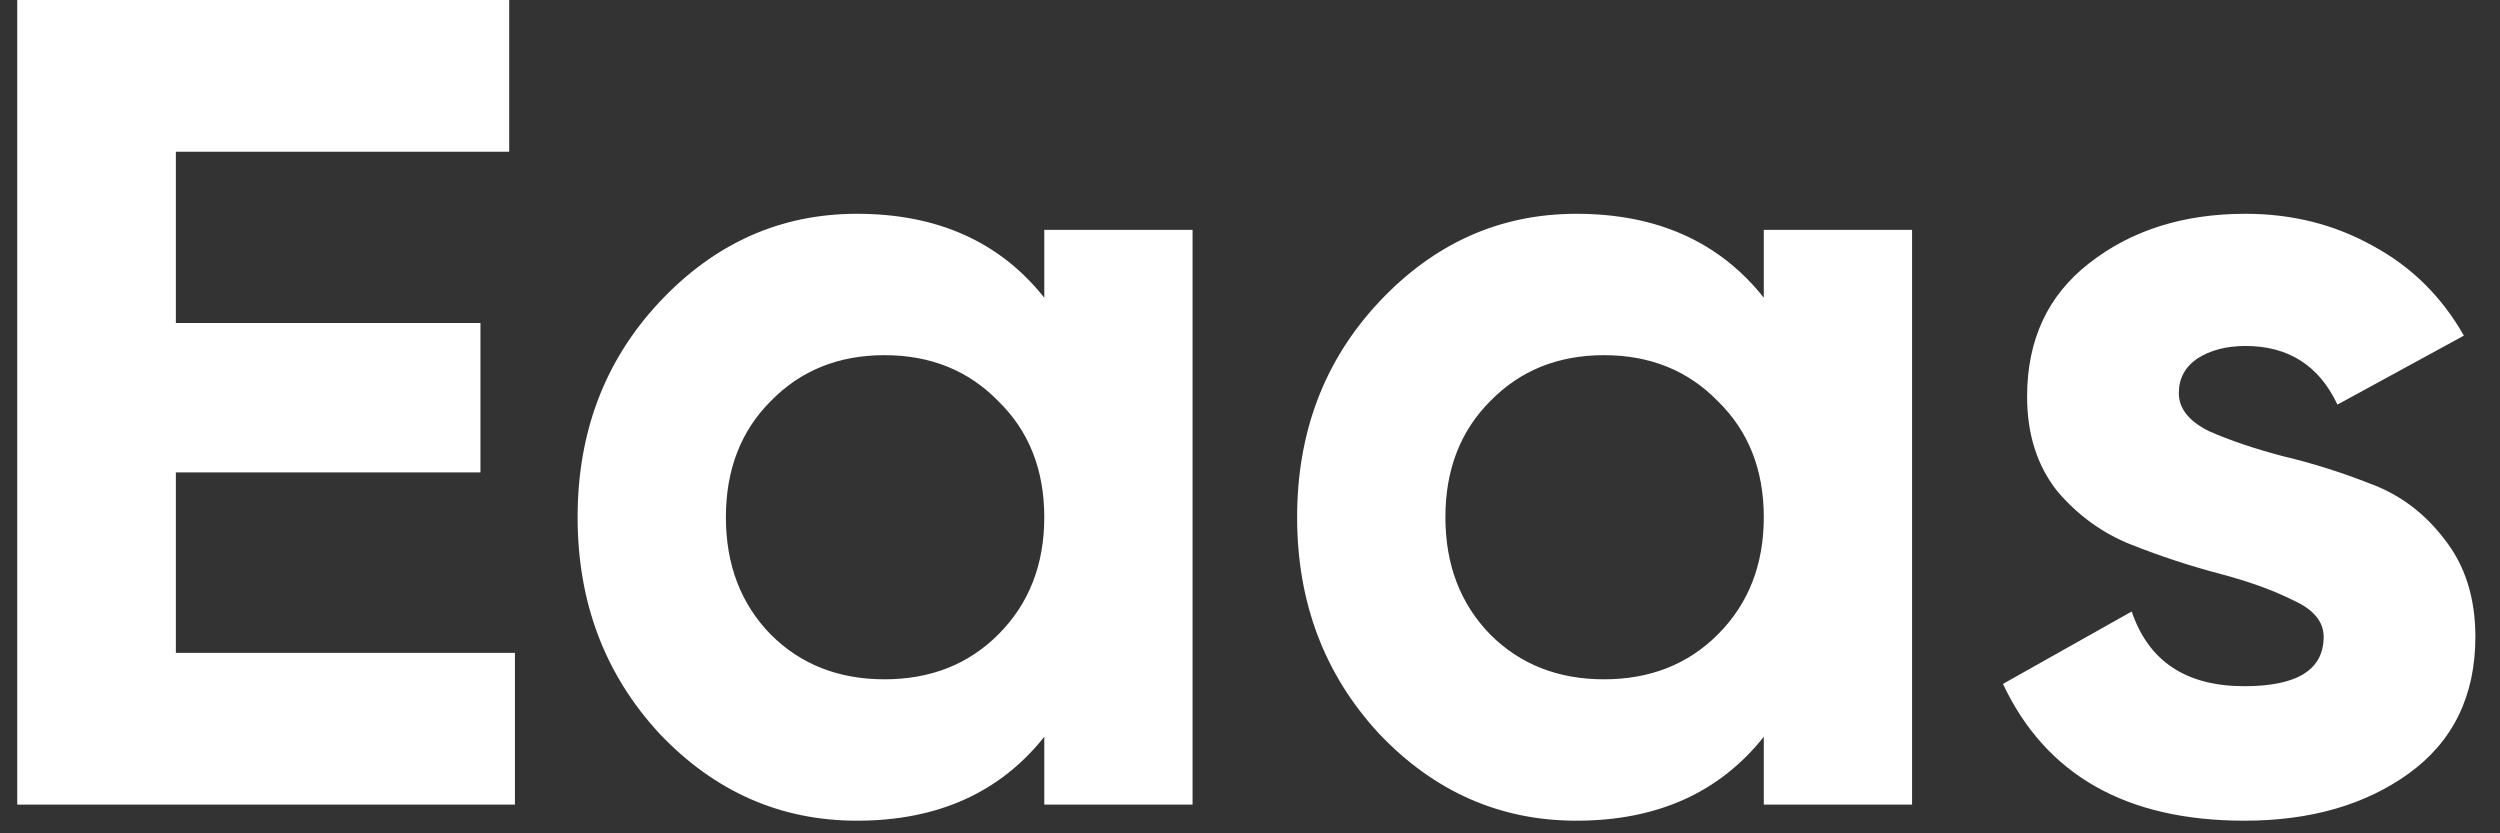
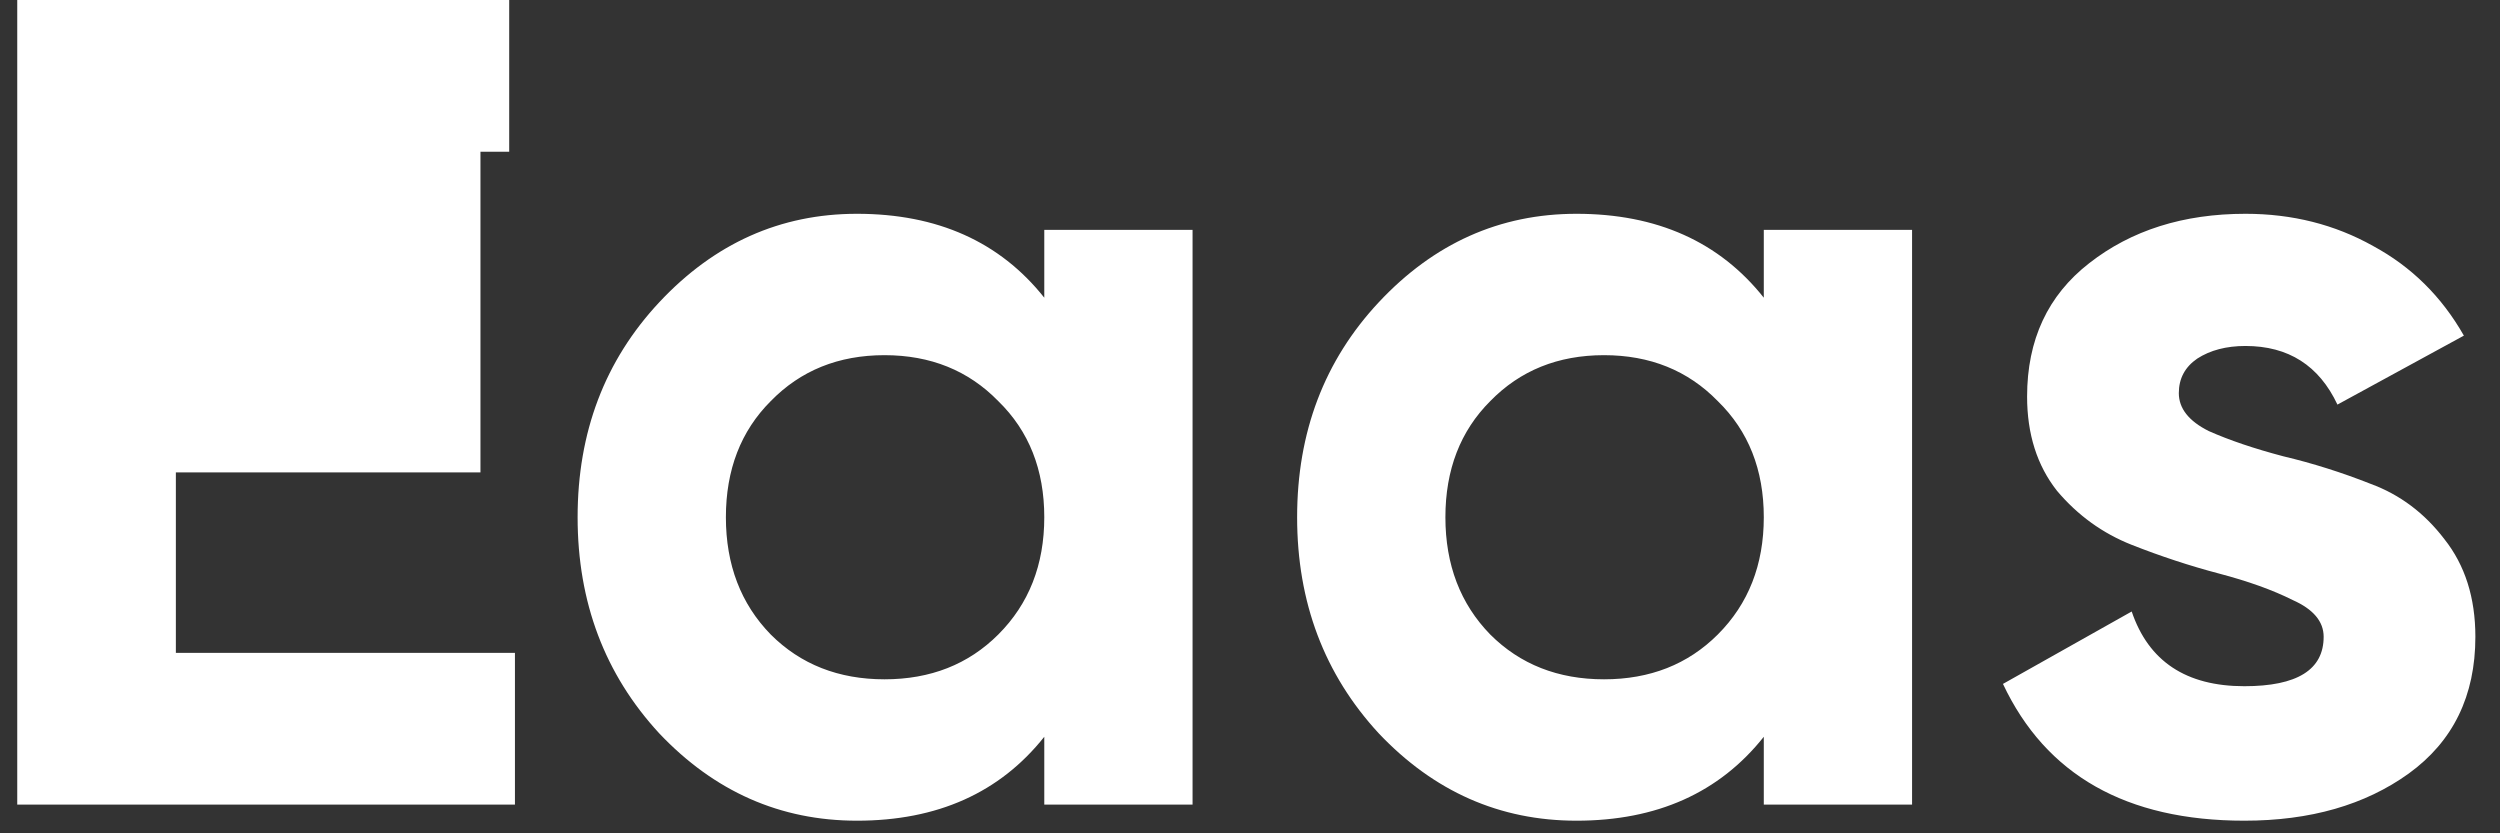
<svg xmlns="http://www.w3.org/2000/svg" width="87" height="29" viewBox="0 0 87 29" fill="none">
  <rect x="0" y="0" width="87" height="29" fill="#333333" stroke="none" />
-   <path d="M6.12 22.72H17.92V28H0.6V-1.90735e-06H17.72V5.28H6.12V11.24H16.72V16.44H6.12V22.72ZM36.341 8H41.501V28H36.341V25.64C34.795 27.587 32.621 28.56 29.821 28.56C27.155 28.56 24.861 27.547 22.941 25.52C21.048 23.467 20.101 20.96 20.101 18C20.101 15.04 21.048 12.547 22.941 10.52C24.861 8.467 27.155 7.44 29.821 7.44C32.621 7.44 34.795 8.413 36.341 10.36V8ZM26.821 22.08C27.861 23.12 29.181 23.64 30.781 23.64C32.381 23.64 33.701 23.12 34.741 22.08C35.808 21.013 36.341 19.653 36.341 18C36.341 16.347 35.808 15 34.741 13.96C33.701 12.893 32.381 12.36 30.781 12.36C29.181 12.36 27.861 12.893 26.821 13.96C25.781 15 25.261 16.347 25.261 18C25.261 19.653 25.781 21.013 26.821 22.08ZM61.38 8H66.54V28H61.38V25.64C59.834 27.587 57.66 28.56 54.86 28.56C52.194 28.56 49.9 27.547 47.98 25.52C46.087 23.467 45.14 20.96 45.14 18C45.14 15.04 46.087 12.547 47.98 10.52C49.9 8.467 52.194 7.44 54.86 7.44C57.66 7.44 59.834 8.413 61.38 10.36V8ZM51.86 22.08C52.9 23.12 54.22 23.64 55.82 23.64C57.42 23.64 58.74 23.12 59.78 22.08C60.847 21.013 61.38 19.653 61.38 18C61.38 16.347 60.847 15 59.78 13.96C58.74 12.893 57.42 12.36 55.82 12.36C54.22 12.36 52.9 12.893 51.86 13.96C50.82 15 50.3 16.347 50.3 18C50.3 19.653 50.82 21.013 51.86 22.08ZM75.823 13.68C75.823 14.213 76.17 14.653 76.863 15C77.583 15.32 78.45 15.613 79.463 15.88C80.477 16.12 81.49 16.44 82.503 16.84C83.516 17.213 84.37 17.853 85.063 18.76C85.783 19.667 86.143 20.8 86.143 22.16C86.143 24.213 85.37 25.8 83.823 26.92C82.303 28.013 80.397 28.56 78.103 28.56C73.996 28.56 71.197 26.973 69.703 23.8L74.183 21.28C74.77 23.013 76.076 23.88 78.103 23.88C79.943 23.88 80.863 23.307 80.863 22.16C80.863 21.627 80.503 21.2 79.783 20.88C79.09 20.533 78.237 20.227 77.223 19.96C76.21 19.693 75.197 19.36 74.183 18.96C73.17 18.56 72.303 17.933 71.583 17.08C70.89 16.2 70.543 15.107 70.543 13.8C70.543 11.827 71.263 10.28 72.703 9.16C74.17 8.013 75.983 7.44 78.143 7.44C79.77 7.44 81.25 7.813 82.583 8.56C83.916 9.28 84.97 10.32 85.743 11.68L81.343 14.08C80.703 12.72 79.636 12.04 78.143 12.04C77.477 12.04 76.916 12.187 76.463 12.48C76.037 12.773 75.823 13.173 75.823 13.68Z" fill="white" />
+   <path d="M6.12 22.72H17.92V28H0.6V-1.90735e-06H17.72V5.28H6.12H16.72V16.44H6.12V22.72ZM36.341 8H41.501V28H36.341V25.64C34.795 27.587 32.621 28.56 29.821 28.56C27.155 28.56 24.861 27.547 22.941 25.52C21.048 23.467 20.101 20.96 20.101 18C20.101 15.04 21.048 12.547 22.941 10.52C24.861 8.467 27.155 7.44 29.821 7.44C32.621 7.44 34.795 8.413 36.341 10.36V8ZM26.821 22.08C27.861 23.12 29.181 23.64 30.781 23.64C32.381 23.64 33.701 23.12 34.741 22.08C35.808 21.013 36.341 19.653 36.341 18C36.341 16.347 35.808 15 34.741 13.96C33.701 12.893 32.381 12.36 30.781 12.36C29.181 12.36 27.861 12.893 26.821 13.96C25.781 15 25.261 16.347 25.261 18C25.261 19.653 25.781 21.013 26.821 22.08ZM61.38 8H66.54V28H61.38V25.64C59.834 27.587 57.66 28.56 54.86 28.56C52.194 28.56 49.9 27.547 47.98 25.52C46.087 23.467 45.14 20.96 45.14 18C45.14 15.04 46.087 12.547 47.98 10.52C49.9 8.467 52.194 7.44 54.86 7.44C57.66 7.44 59.834 8.413 61.38 10.36V8ZM51.86 22.08C52.9 23.12 54.22 23.64 55.82 23.64C57.42 23.64 58.74 23.12 59.78 22.08C60.847 21.013 61.38 19.653 61.38 18C61.38 16.347 60.847 15 59.78 13.96C58.74 12.893 57.42 12.36 55.82 12.36C54.22 12.36 52.9 12.893 51.86 13.96C50.82 15 50.3 16.347 50.3 18C50.3 19.653 50.82 21.013 51.86 22.08ZM75.823 13.68C75.823 14.213 76.17 14.653 76.863 15C77.583 15.32 78.45 15.613 79.463 15.88C80.477 16.12 81.49 16.44 82.503 16.84C83.516 17.213 84.37 17.853 85.063 18.76C85.783 19.667 86.143 20.8 86.143 22.16C86.143 24.213 85.37 25.8 83.823 26.92C82.303 28.013 80.397 28.56 78.103 28.56C73.996 28.56 71.197 26.973 69.703 23.8L74.183 21.28C74.77 23.013 76.076 23.88 78.103 23.88C79.943 23.88 80.863 23.307 80.863 22.16C80.863 21.627 80.503 21.2 79.783 20.88C79.09 20.533 78.237 20.227 77.223 19.96C76.21 19.693 75.197 19.36 74.183 18.96C73.17 18.56 72.303 17.933 71.583 17.08C70.89 16.2 70.543 15.107 70.543 13.8C70.543 11.827 71.263 10.28 72.703 9.16C74.17 8.013 75.983 7.44 78.143 7.44C79.77 7.44 81.25 7.813 82.583 8.56C83.916 9.28 84.97 10.32 85.743 11.68L81.343 14.08C80.703 12.72 79.636 12.04 78.143 12.04C77.477 12.04 76.916 12.187 76.463 12.48C76.037 12.773 75.823 13.173 75.823 13.68Z" fill="white" />
</svg>